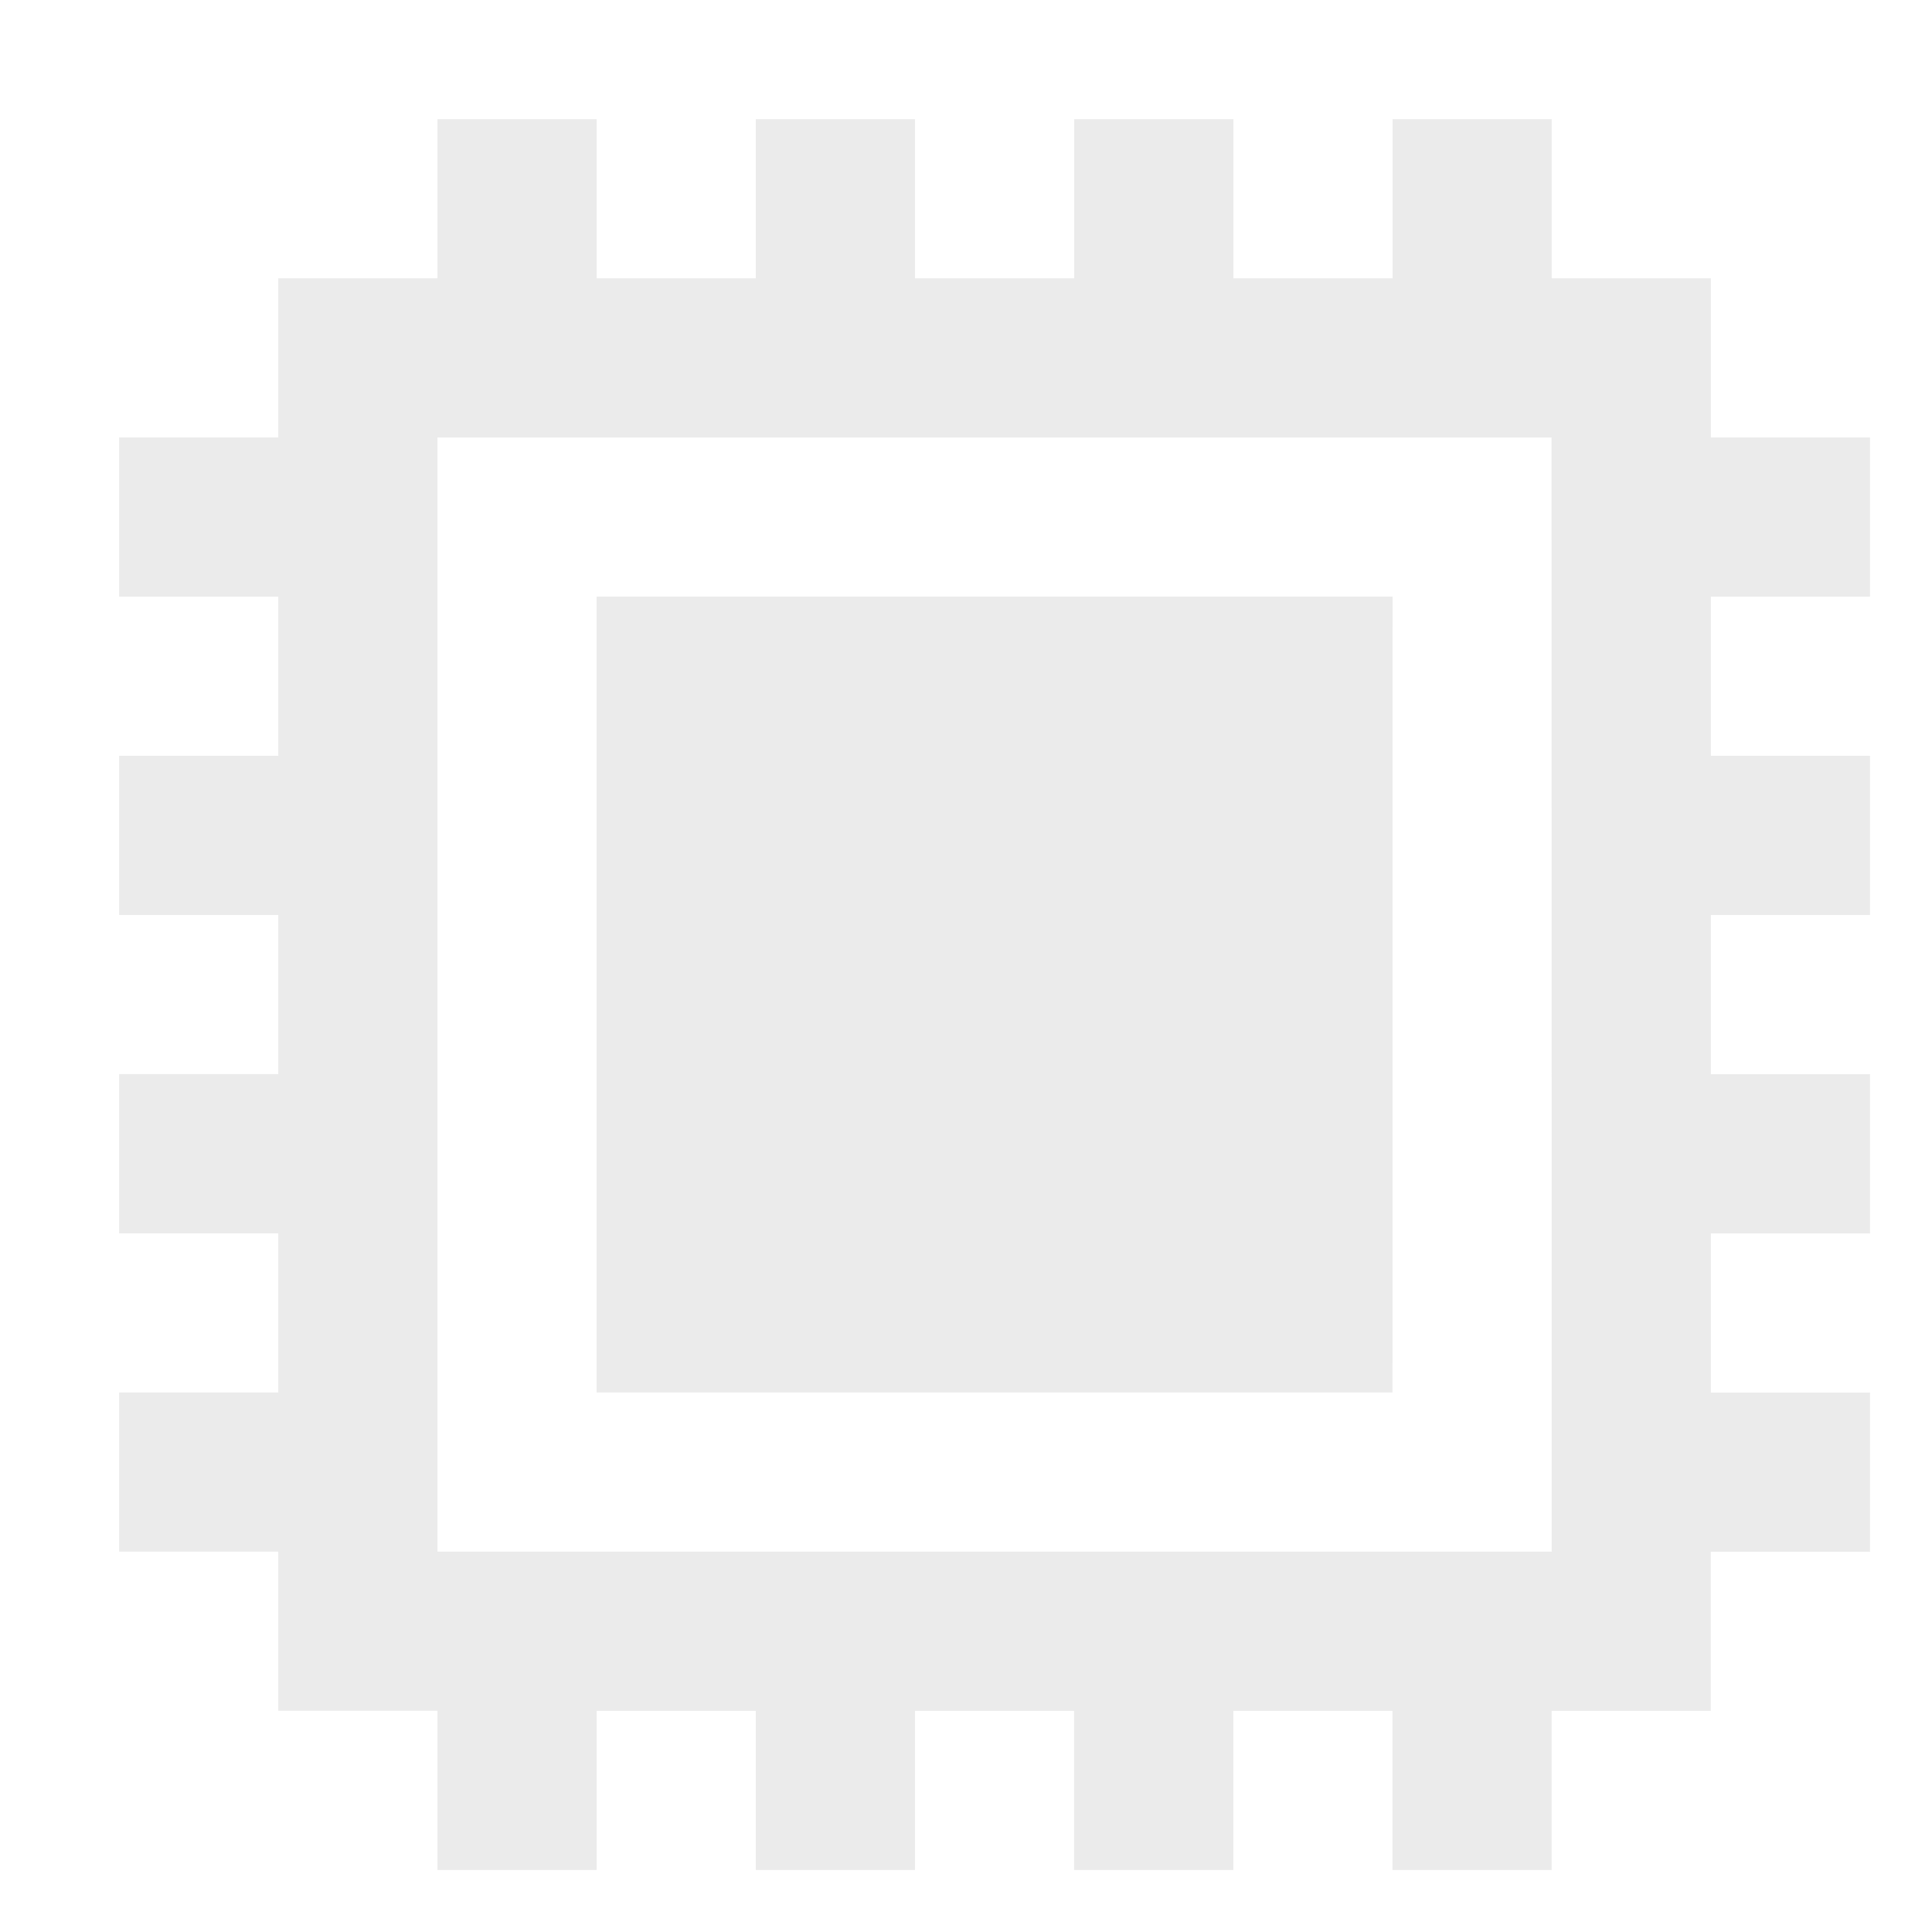
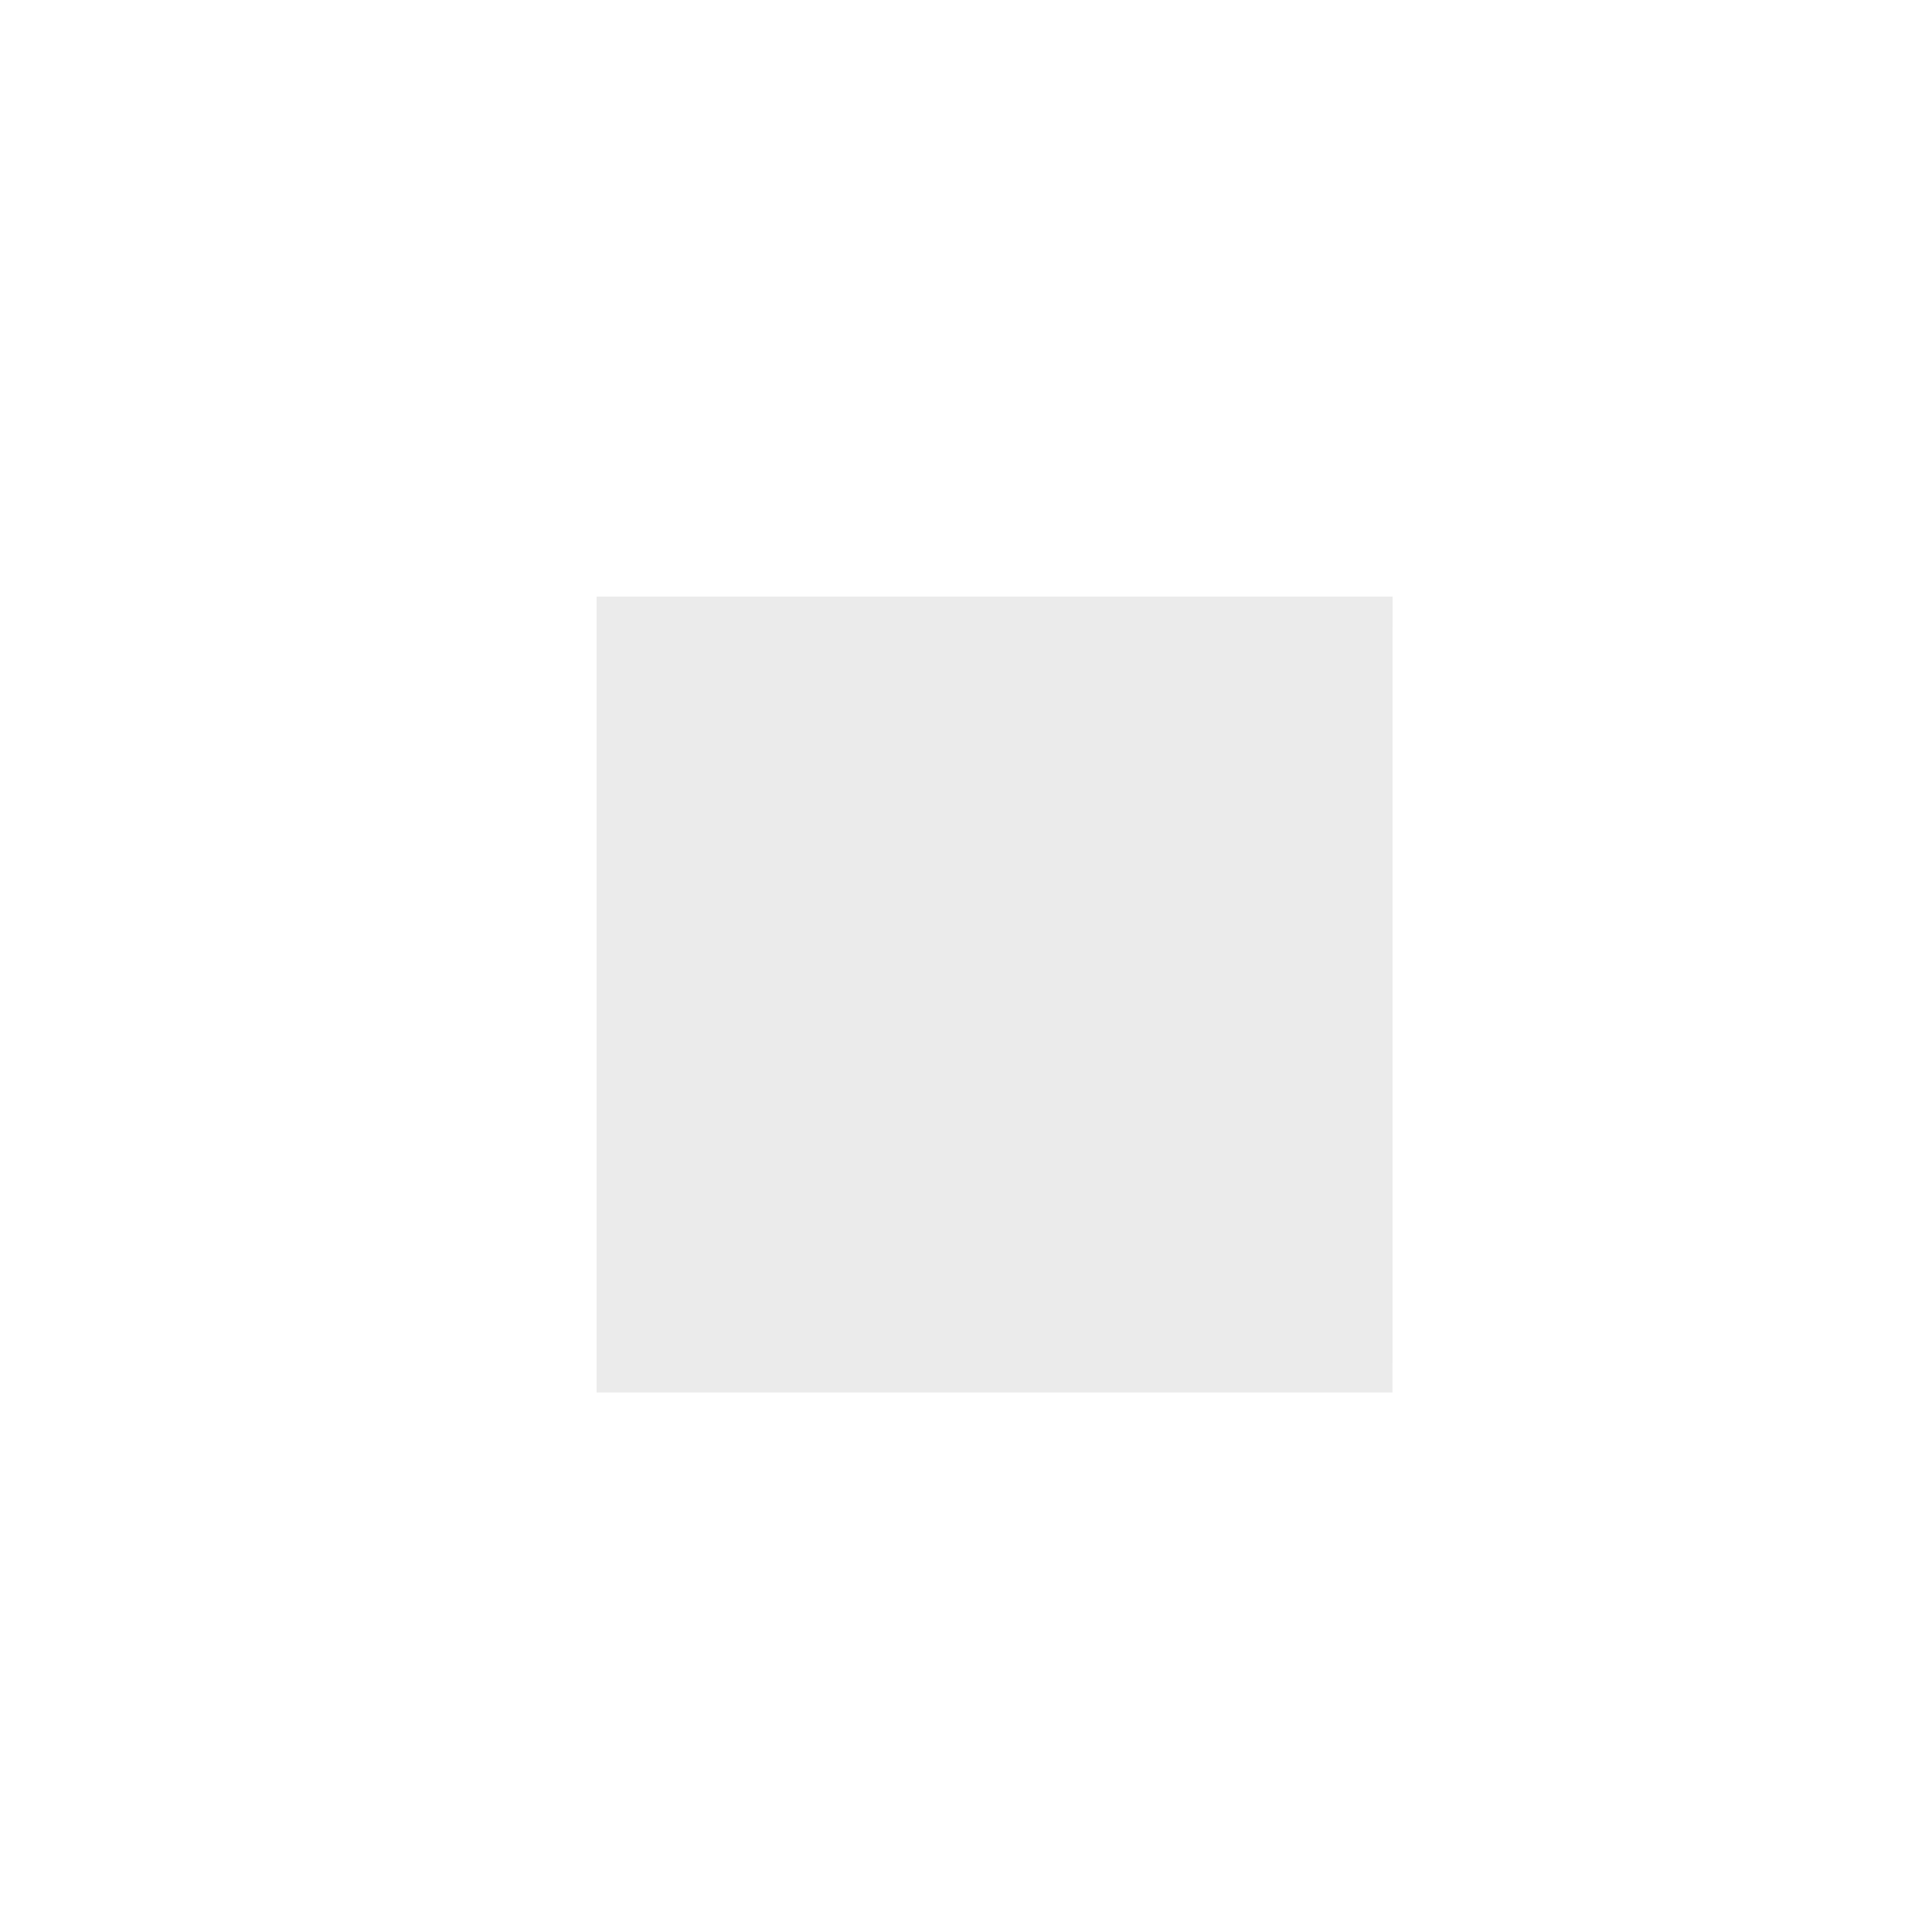
<svg xmlns="http://www.w3.org/2000/svg" fill="none" height="100%" overflow="visible" preserveAspectRatio="none" style="display: block;" viewBox="0 0 24 24" width="100%">
  <g clip-path="url(#clip0_0_751)" id="pixel:technology" opacity="0.08">
-     <path d="M17.299 7.411H7.411V17.298H17.298L17.299 7.411Z" fill="black" id="Vector" />
-     <path d="M21.253 5.434V3.457H19.276V1.48H17.299V3.457H15.322V1.48H13.344V3.457H11.367V1.48H9.389V3.457H7.412V1.48H5.434V3.457H3.457V5.434H1.48V7.412H3.457V9.389H1.48V11.366H3.457V13.343H1.48V15.321H3.457V17.298H1.48V19.275H3.457V21.252H5.434V23.23H7.412V21.253H9.389V23.23H11.366V21.253H13.343V23.23H15.321V21.253H17.298V23.23H19.275V21.253H21.252V19.276H23.23V17.299H21.253V15.322H23.23V13.344H21.253V11.367H23.23V9.389H21.253V7.412H23.23V5.434H21.253ZM19.276 19.275H5.434V5.435H19.274L19.276 19.275Z" fill="black" id="Vector_2" />
+     <path d="M17.299 7.411H7.411V17.298H17.298Z" fill="black" id="Vector" />
  </g>
  <defs>
    <clipPath id="clip0_0_751">
      <rect fill="white" height="23.721" width="23.721" />
    </clipPath>
  </defs>
</svg>